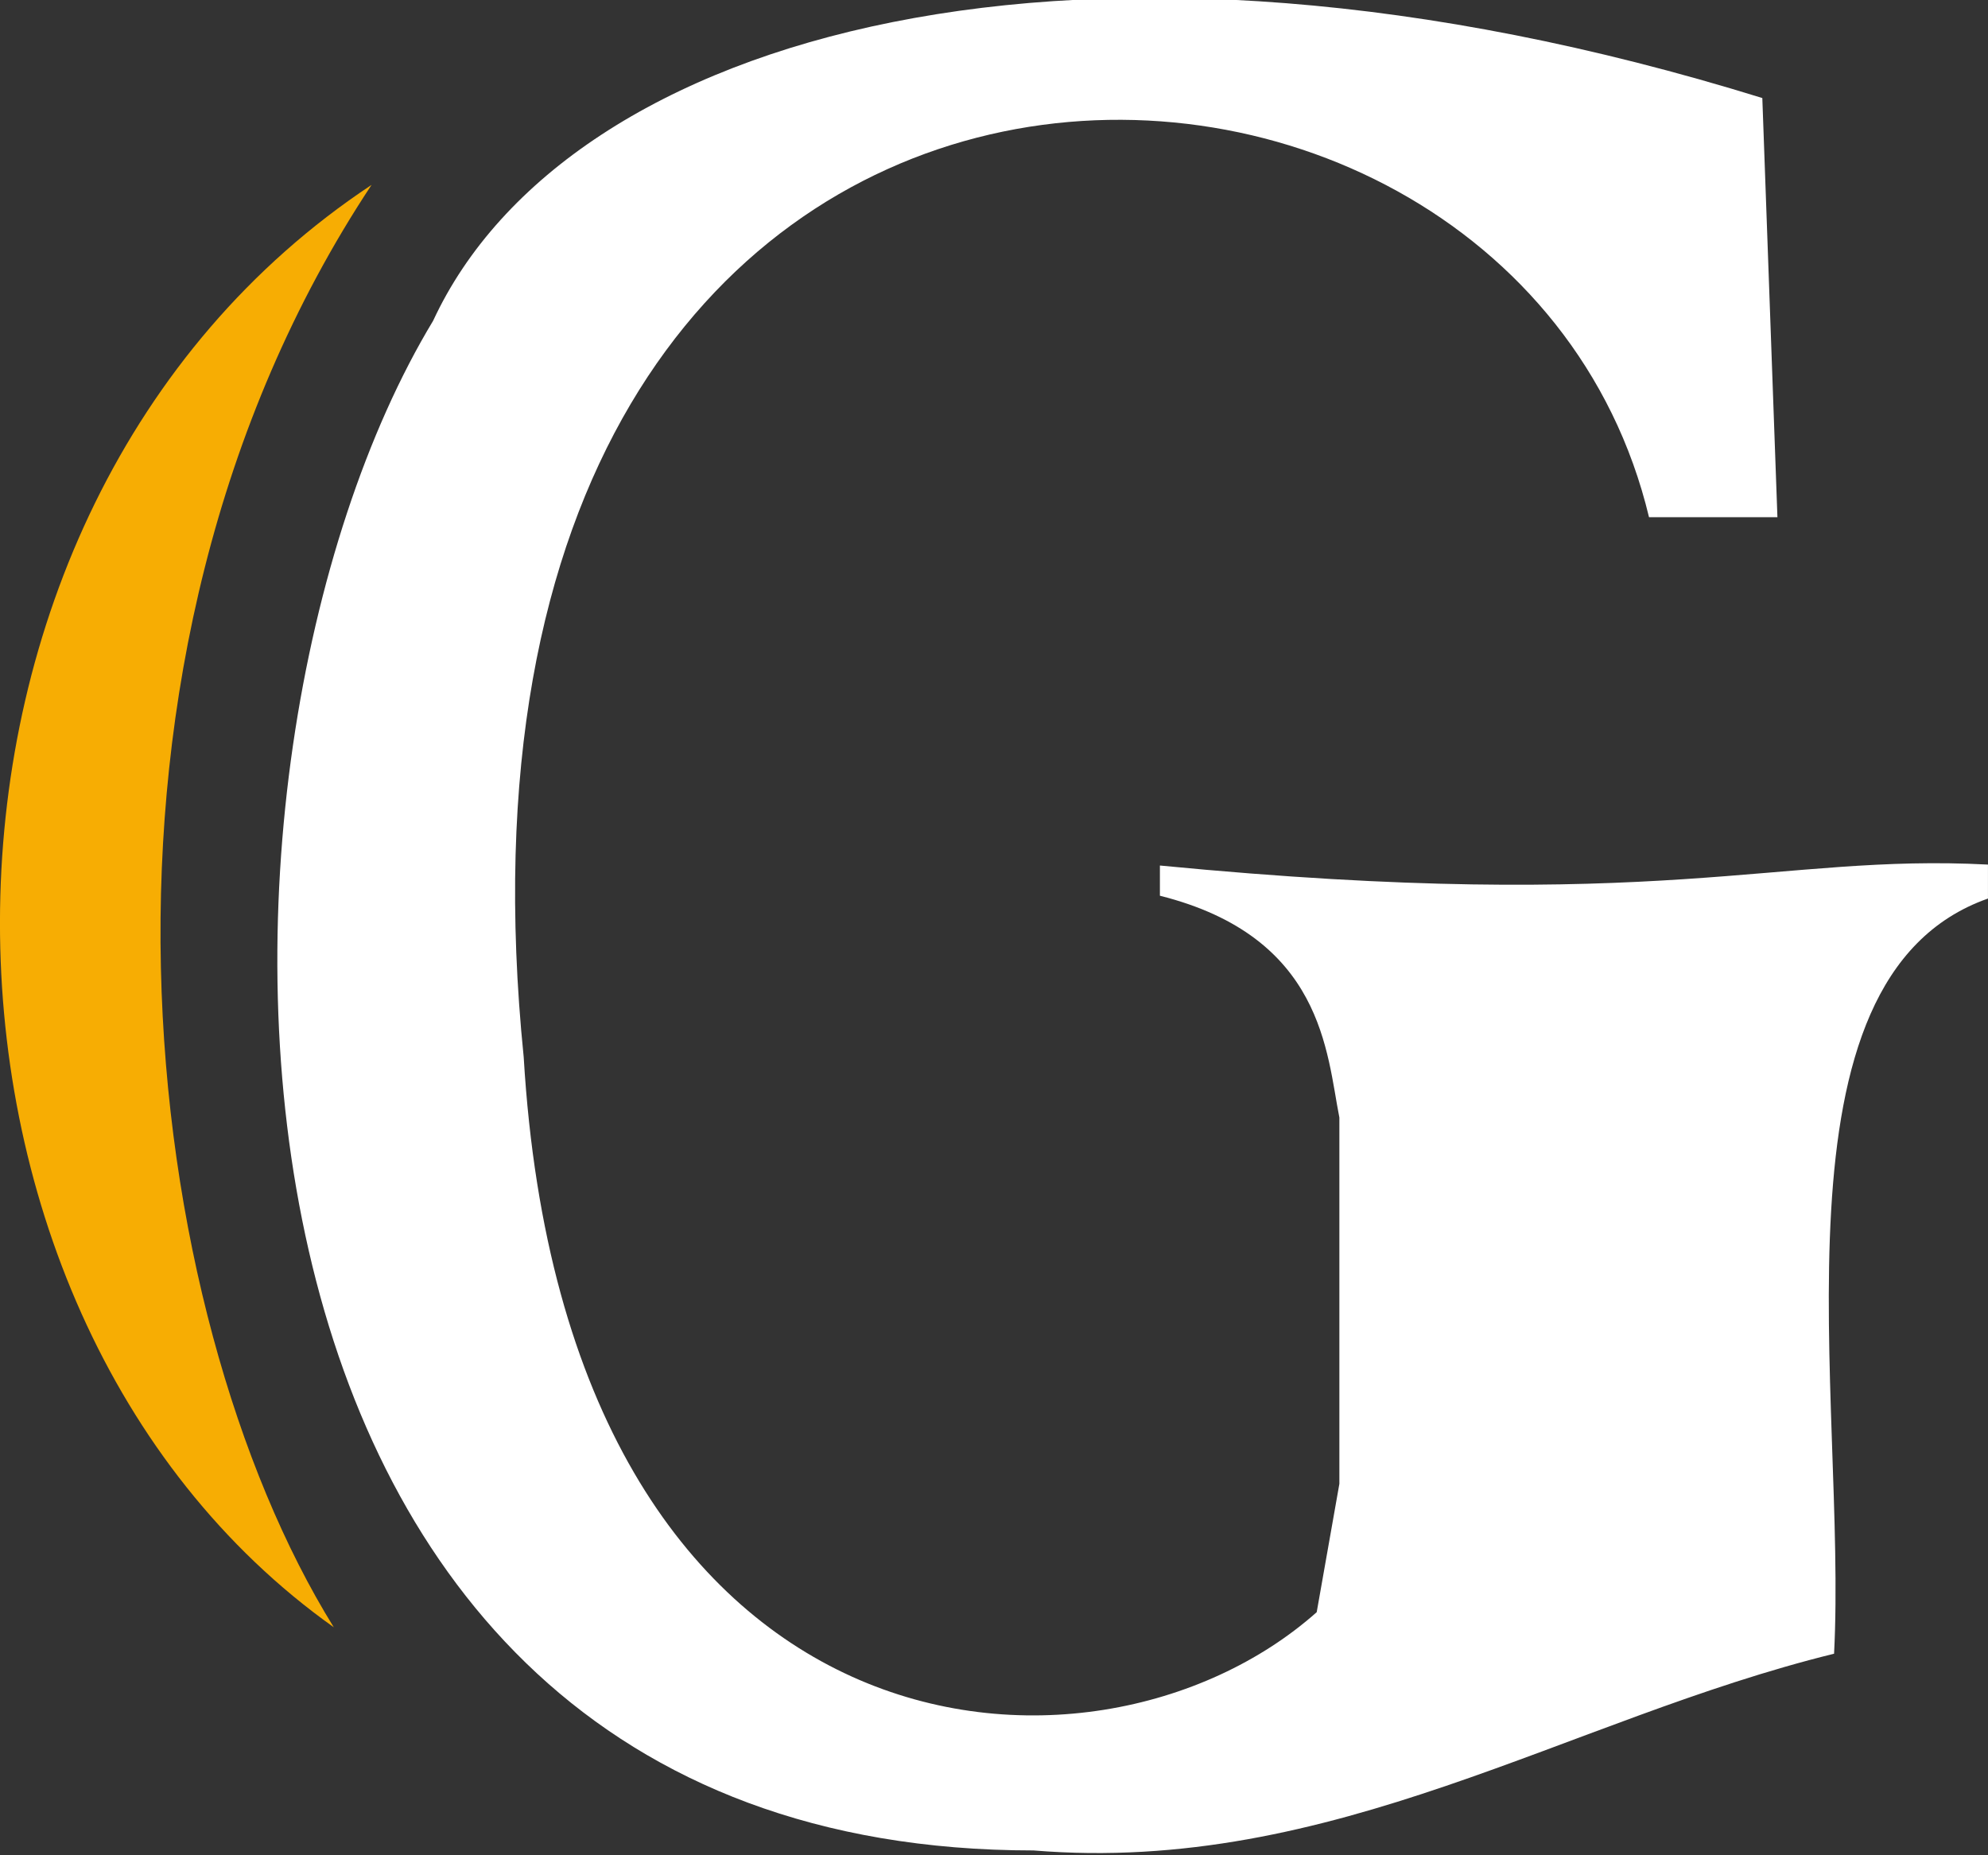
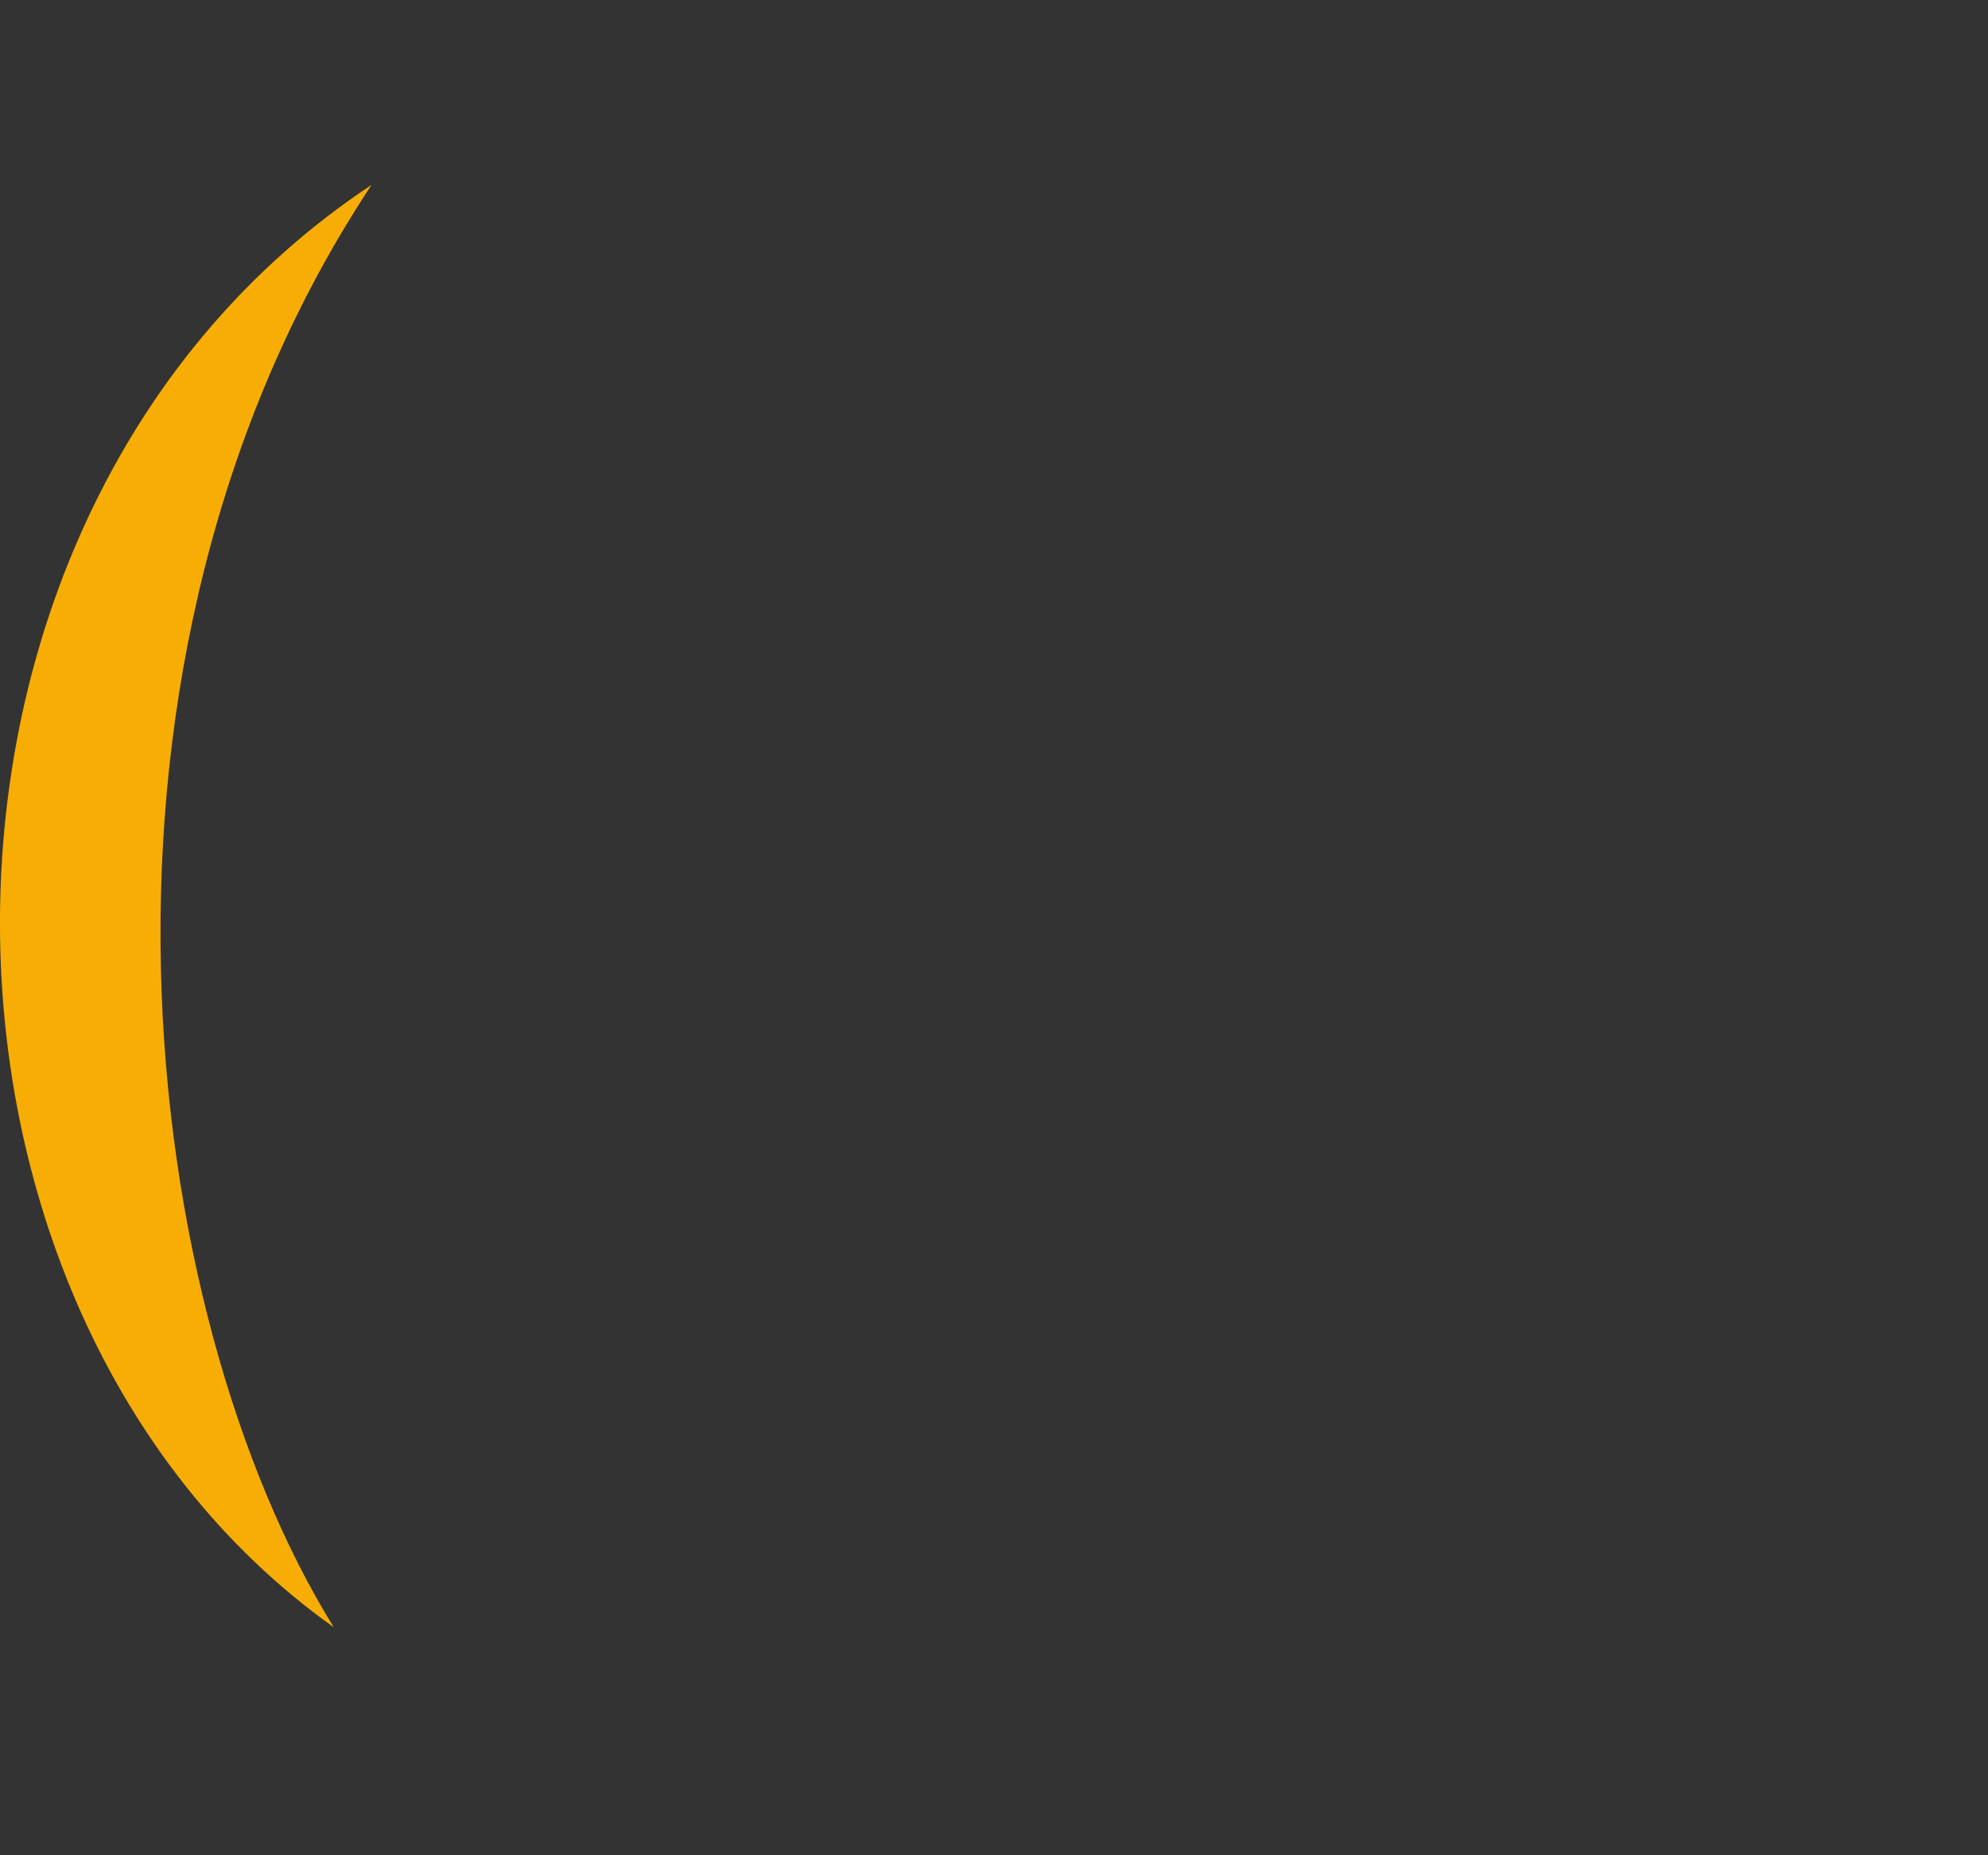
<svg xmlns="http://www.w3.org/2000/svg" xml:space="preserve" width="7.62mm" height="7.112mm" version="1.1" style="shape-rendering:geometricPrecision; text-rendering:geometricPrecision; image-rendering:optimizeQuality; fill-rule:evenodd; clip-rule:evenodd" viewBox="0 0 761.98 711.18">
  <rect x="0" y="0" width="761.98" height="711.18" fill="#333333" stroke="none" />
  <defs>
    <style type="text/css">
   
    .fil1 {fill:white}
    .fil0 {fill:#F7AD03}
   
  </style>
  </defs>
  <g id="图层_x0020_1">
    <path class="fil0" d="M142.42 70.87c-188.65,124.96 -186.24,430.85 -14.48,552.92 -74.78,-120.62 -106.78,-369.72 14.48,-552.92z" />
-     <path class="fil1" d="M681.27 198.25l-49.22 0c-54.11,-225.83 -475.98,-234.34 -431.32,206.98 16.22,273.04 217.83,289.26 303.95,212.77l8.69 -49.21 0 -140.4c-4.91,-24.65 -6.06,-69.26 -68.79,-85.03l0 -11.58c192.91,18.7 236.39,-4.6 317.39,-0.36l0 13.02c-86.69,30.52 -53.94,191.92 -58.99,289.48 -102.29,25.14 -192,84.83 -306.85,75.41 -332.02,0 -332.02,-417.63 -230.13,-586.35 51.29,-110.53 248.47,-166.35 509.48,-85.4l5.79 160.67z" />
  </g>
</svg>